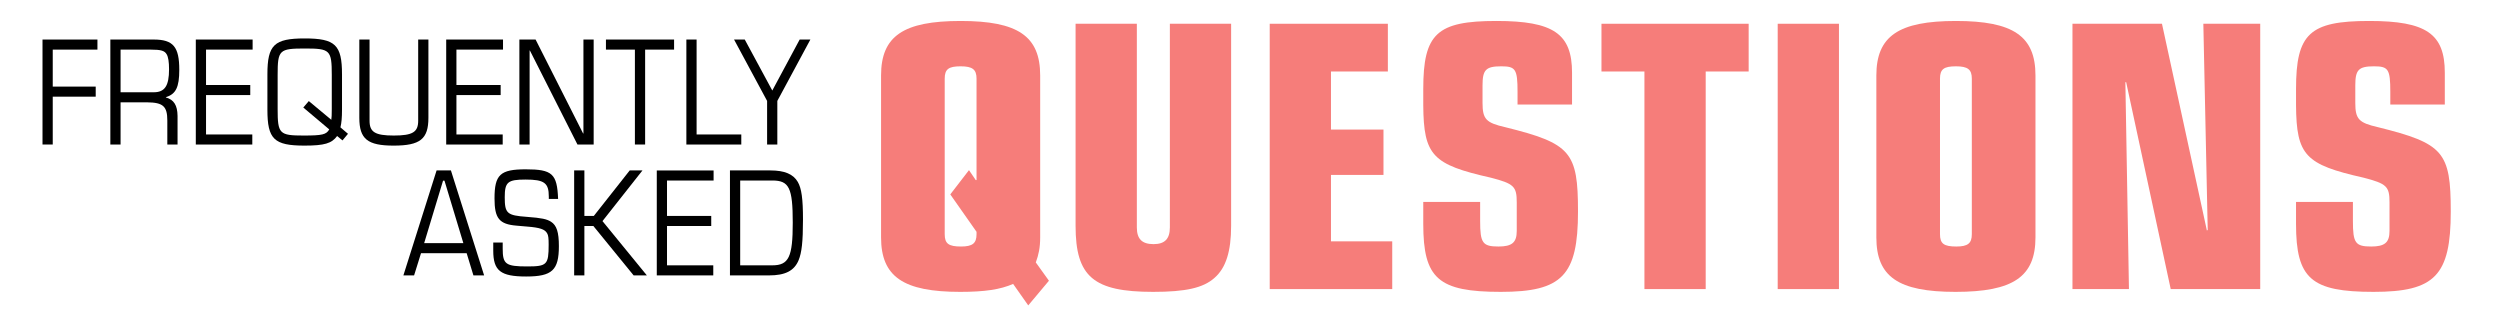
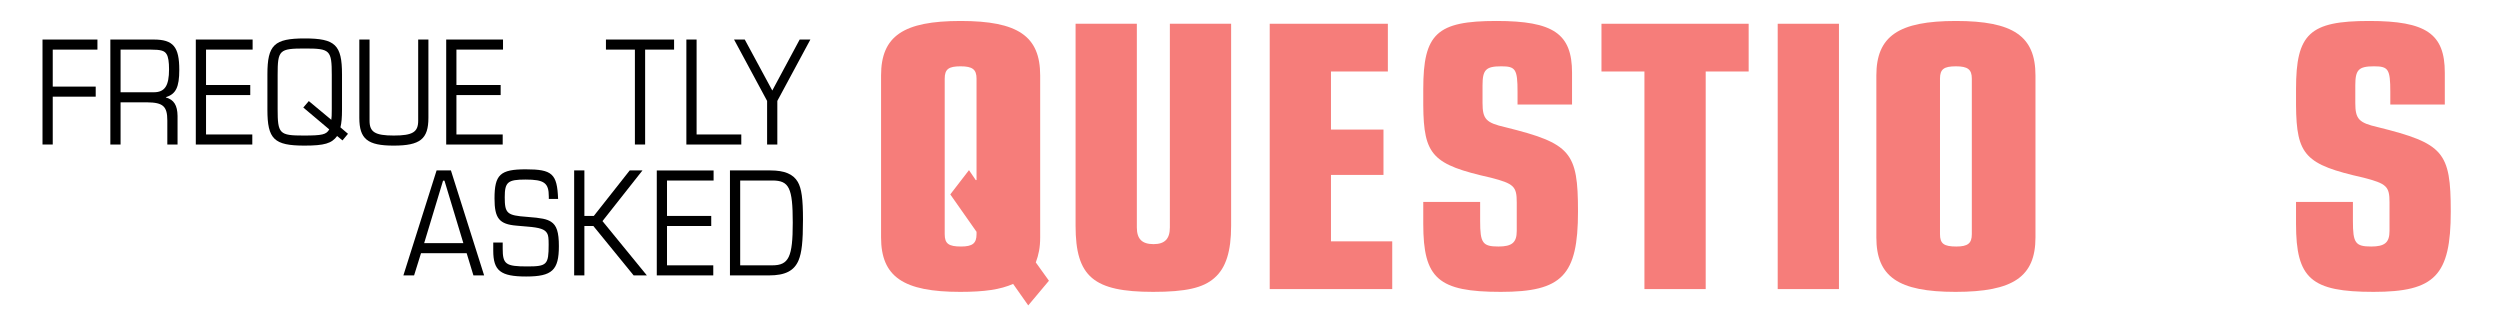
<svg xmlns="http://www.w3.org/2000/svg" width="100%" height="100%" viewBox="0 0 797 104" version="1.1" xml:space="preserve" style="fill-rule:evenodd;clip-rule:evenodd;stroke-linejoin:round;stroke-miterlimit:2;">
  <rect id="Main-Landing-Page-1920x1080" x="-562.571" y="-4552" width="1920" height="5354.42" style="fill:none;" />
  <g id="Header-Bgd" />
  <g id="Logo-Centered" />
  <g id="Made-for-Everyone---Desktop" />
  <g id="Made-for-Everyone---Tablet-Mobile" />
  <g id="Header-Social" />
  <g id="Pro-Tip" />
  <g>
    <g>
      <path d="M327.806,97.36l6.594,-7.863l-4.185,-5.833c0.888,-2.41 1.395,-4.693 1.395,-7.99l0,-51.615c0,-12.555 -7.102,-17.374 -25.363,-17.374c-18.262,0 -25.364,4.819 -25.364,17.374l0,51.615c0,12.555 7.102,17.374 25.237,17.374c7.863,0 12.808,-0.761 16.867,-2.536l4.819,6.848Zm-16.487,-39.948l-0.253,0l-2.156,-3.17l-5.961,7.736l8.37,11.921l0,0.76c0,2.917 -1.268,3.932 -4.945,3.932c-3.932,-0 -5.2,-0.888 -5.2,-3.932l-0,-49.585c-0,-3.044 1.268,-3.931 5.073,-3.931c3.804,-0 5.072,1.014 5.072,3.931l0,32.338Z" style="fill:#f67d7a;fill-rule:nonzero;" />
      <path d="M392.483,7.573l-19.53,0l-0,64.931c-0,3.677 -1.649,5.326 -5.2,5.326c-3.678,-0 -5.326,-1.649 -5.326,-5.326l-0,-64.931l-19.53,0l-0,64.423c-0,16.233 5.707,21.052 24.729,21.052c10.399,0 15.979,-1.268 19.53,-4.439c3.678,-3.17 5.327,-8.496 5.327,-16.613l-0,-64.423Z" style="fill:#f67d7a;fill-rule:nonzero;" />
      <path d="M404.784,92.16l39.06,0l-0,-15.218l-19.53,0l-0,-21.178l16.74,-0l-0,-14.458l-16.74,0l-0,-18.515l18.135,0l-0,-15.218l-37.665,0l-0,84.587Z" style="fill:#f67d7a;fill-rule:nonzero;" />
      <path d="M471.87,64.387l-18.135,0l0,6.975c0,17.501 4.82,21.686 24.73,21.686c19.53,0 24.602,-5.199 24.602,-25.617c0,-19.023 -2.282,-21.686 -23.207,-26.885c-6.087,-1.395 -7.229,-2.537 -7.229,-7.736l0,-5.58c0,-4.946 1.015,-6.087 5.961,-6.087c4.565,-0 5.199,0.887 5.199,8.116l0,4.058l17.374,-0l0,-10.145c0,-12.429 -5.96,-16.487 -24.095,-16.487c-19.023,0 -23.335,4.058 -23.335,21.686l0,5.2c0.127,15.979 2.917,18.895 21.559,23.08c7.356,1.903 8.244,2.79 8.244,7.863l-0,9.131c-0,3.678 -1.522,4.946 -5.834,4.946c-5.073,-0 -5.834,-1.142 -5.834,-8.116l0,-6.088Z" style="fill:#f67d7a;fill-rule:nonzero;" />
      <path d="M524.246,92.16l19.53,0l-0,-69.369l13.696,0l0,-15.218l-46.922,0l-0,15.218l13.696,0l-0,69.369Z" style="fill:#f67d7a;fill-rule:nonzero;" />
      <rect x="566.73" y="7.573" width="19.53" height="84.587" style="fill:#f67d7a;fill-rule:nonzero;" />
      <path d="M598.181,75.674c-0,12.555 6.975,17.374 25.236,17.374c18.389,0 25.491,-4.819 25.491,-17.374l-0,-51.615c-0,-12.555 -7.102,-17.374 -25.364,-17.374c-18.262,0 -25.363,4.819 -25.363,17.374l-0,51.615Zm30.436,-1.015c-0,2.917 -1.268,3.932 -4.946,3.932c-3.931,-0 -5.2,-0.888 -5.2,-3.932l0,-49.585c0,-3.044 1.269,-3.931 5.073,-3.931c3.805,-0 5.073,1.014 5.073,3.931l-0,49.585Z" style="fill:#f67d7a;fill-rule:nonzero;" />
-       <path d="M692.026,92.16l28.533,0l0,-84.587l-18.134,0l1.395,65.692l-0.254,0.253l-14.33,-65.945l-28.534,0l-0,84.587l18.008,0l-1.142,-65.945l0.254,0l14.204,65.945Z" style="fill:#f67d7a;fill-rule:nonzero;" />
      <path d="M750.108,64.387l-18.135,0l0,6.975c0,17.501 4.819,21.686 24.729,21.686c19.53,0 24.603,-5.199 24.603,-25.617c0,-19.023 -2.283,-21.686 -23.208,-26.885c-6.087,-1.395 -7.228,-2.537 -7.228,-7.736l-0,-5.58c-0,-4.946 1.014,-6.087 5.96,-6.087c4.566,-0 5.2,0.887 5.2,8.116l-0,4.058l17.374,-0l-0,-10.145c-0,-12.429 -5.961,-16.487 -24.096,-16.487c-19.022,0 -23.334,4.058 -23.334,21.686l0,5.2c0.127,15.979 2.917,18.895 21.559,23.08c7.355,1.903 8.243,2.79 8.243,7.863l0,9.131c0,3.678 -1.522,4.946 -5.833,4.946c-5.073,-0 -5.834,-1.142 -5.834,-8.116l-0,-6.088Z" style="fill:#f67d7a;fill-rule:nonzero;" />
    </g>
    <g>
      <path d="M13.552,46.07l3.261,-0l0,-15.253l13.698,-0l-0,-3.211l-13.698,-0l0,-11.791l14.25,0l-0,-3.211l-17.511,-0l0,33.466Z" style="fill-rule:nonzero;" />
      <path d="M35.177,46.07l3.261,-0l0,-13.447l8.48,0c5.067,0.05 6.422,1.255 6.422,5.82l-0,7.627l3.261,-0l0,-9.132c-0.05,-3.361 -1.154,-5.168 -3.713,-5.87l0,-0.101c3.161,-0.953 4.265,-3.16 4.265,-8.68c0,-7.375 -1.907,-9.683 -8.178,-9.683l-13.798,-0l0,33.466Zm3.261,-30.255l9.583,0c3.312,0 4.466,0.351 5.118,1.505c0.502,0.853 0.753,2.409 0.753,4.767c-0,5.268 -1.355,7.325 -4.867,7.325l-10.587,0l0,-13.597Z" style="fill-rule:nonzero;" />
      <path d="M62.421,46.07l18.013,-0l-0,-3.211l-14.751,-0l-0,-12.544l14.098,0l0,-3.211l-14.098,0l-0,-11.289l14.851,0l-0,-3.211l-18.113,-0l0,33.466Z" style="fill-rule:nonzero;" />
      <path d="M109.183,44.765l1.756,-2.107l-2.408,-2.057c0.351,-1.405 0.502,-3.111 0.502,-5.62l-0,-11.289c-0,-9.382 -2.158,-11.439 -11.892,-11.439c-9.733,-0 -11.891,2.057 -11.891,11.439l0,11.289c0,9.383 2.108,11.44 11.841,11.44c6.322,-0 8.68,-0.702 10.386,-3.061l1.706,1.405Zm-10.737,-12.543l-1.756,2.057l8.278,6.974c-0.953,1.656 -2.207,1.957 -8.178,1.957c-7.727,-0 -8.278,-0.552 -8.278,-8.429l-0,-10.888c-0,-7.978 0.501,-8.429 8.73,-8.429c7.977,-0 8.529,0.502 8.529,8.429l0,10.888c0,1.906 -0.05,2.709 -0.15,3.411l-7.175,-5.97Z" style="fill-rule:nonzero;" />
      <path d="M136.578,12.604l-3.261,-0l-0,25.89c-0,3.612 -1.757,4.716 -7.777,4.716c-5.971,-0 -7.727,-1.104 -7.727,-4.716l-0,-25.89l-3.261,-0l-0,24.936c-0,6.774 2.609,8.881 10.937,8.881c8.48,-0 11.089,-2.107 11.089,-8.881l-0,-24.936Z" style="fill-rule:nonzero;" />
      <path d="M142.247,46.07l18.013,-0l-0,-3.211l-14.751,-0l-0,-12.544l14.099,0l-0,-3.211l-14.099,0l-0,-11.289l14.851,0l0,-3.211l-18.113,-0l0,33.466Z" style="fill-rule:nonzero;" />
-       <path d="M165.578,46.07l3.261,-0l0,-29.954l0.101,0l15.152,29.954l5.168,-0l0,-33.466l-3.261,-0l-0,29.954l-0.101,-0l-15.152,-29.954l-5.168,-0l0,33.466Z" style="fill-rule:nonzero;" />
      <path d="M202.406,46.07l3.261,-0l-0,-30.255l9.232,0l-0,-3.211l-21.725,-0l-0,3.211l9.232,0l-0,30.255Z" style="fill-rule:nonzero;" />
      <path d="M218.812,46.07l17.511,-0l-0,-3.211l-14.249,-0l-0,-30.255l-3.262,-0l0,33.466Z" style="fill-rule:nonzero;" />
      <path d="M244.551,46.07l3.262,-0l-0,-13.898l10.536,-19.568l-3.412,-0l-8.73,16.256l-8.78,-16.256l-3.412,-0l10.536,19.568l0,13.898Z" style="fill-rule:nonzero;" />
      <path d="M150.927,87.798l3.412,0l-10.586,-33.466l-4.566,0l-10.587,33.466l3.412,0l2.208,-7.074l14.55,-0l2.157,7.074Zm-3.211,-10.286l-12.493,0l6.021,-19.918l0.452,-0l6.02,19.918Z" style="fill-rule:nonzero;" />
      <path d="M174.961,63.414l2.96,-0c-0.301,-8.028 -1.857,-9.433 -10.336,-9.433c-8.128,0 -9.934,1.706 -9.934,9.282c-0,6.372 1.505,8.229 7.074,8.68l3.462,0.301c3.864,0.301 5.519,0.853 6.222,2.108c0.401,0.652 0.501,1.555 0.501,3.662c0,6.372 -0.551,6.924 -6.823,6.924c-6.874,0 -7.827,-0.702 -7.827,-5.669l-0,-1.957l-3.011,-0l0,2.609c0,6.372 2.308,8.228 10.487,8.228c8.278,0 10.436,-2.007 10.436,-9.683c-0,-4.466 -0.703,-6.623 -2.509,-7.777c-1.355,-0.853 -2.96,-1.204 -7.676,-1.556c-6.373,-0.451 -7.075,-1.103 -7.075,-6.271c0,-4.817 0.953,-5.62 6.623,-5.62c5.971,0 7.426,1.054 7.426,5.419l-0,0.753Z" style="fill-rule:nonzero;" />
      <path d="M183.039,87.798l3.261,0l-0,-15.754l2.86,-0l12.844,15.754l4.215,0l-14.149,-17.31l12.744,-16.156l-4.064,0l-11.44,14.5l-3.01,0l-0,-14.5l-3.261,0l-0,33.466Z" style="fill-rule:nonzero;" />
      <path d="M209.38,87.798l18.012,0l0,-3.211l-14.751,-0l0,-12.543l14.099,-0l-0,-3.212l-14.099,0l0,-11.289l14.851,0l0,-3.211l-18.112,0l-0,33.466Z" style="fill-rule:nonzero;" />
      <path d="M232.71,87.798l12.443,0c5.168,0 8.028,-1.455 9.433,-4.817c1.004,-2.408 1.405,-5.92 1.405,-12.995c-0,-6.572 -0.452,-9.934 -1.656,-11.991c-1.455,-2.509 -4.264,-3.663 -8.73,-3.663l-12.895,0l0,33.466Zm3.262,-30.255l10.235,0c5.369,0 6.523,2.308 6.523,13.447c-0,10.938 -1.255,13.597 -6.523,13.597l-10.235,-0l-0,-27.044Z" style="fill-rule:nonzero;" />
    </g>
  </g>
  <g id="Layer-1" />
</svg>